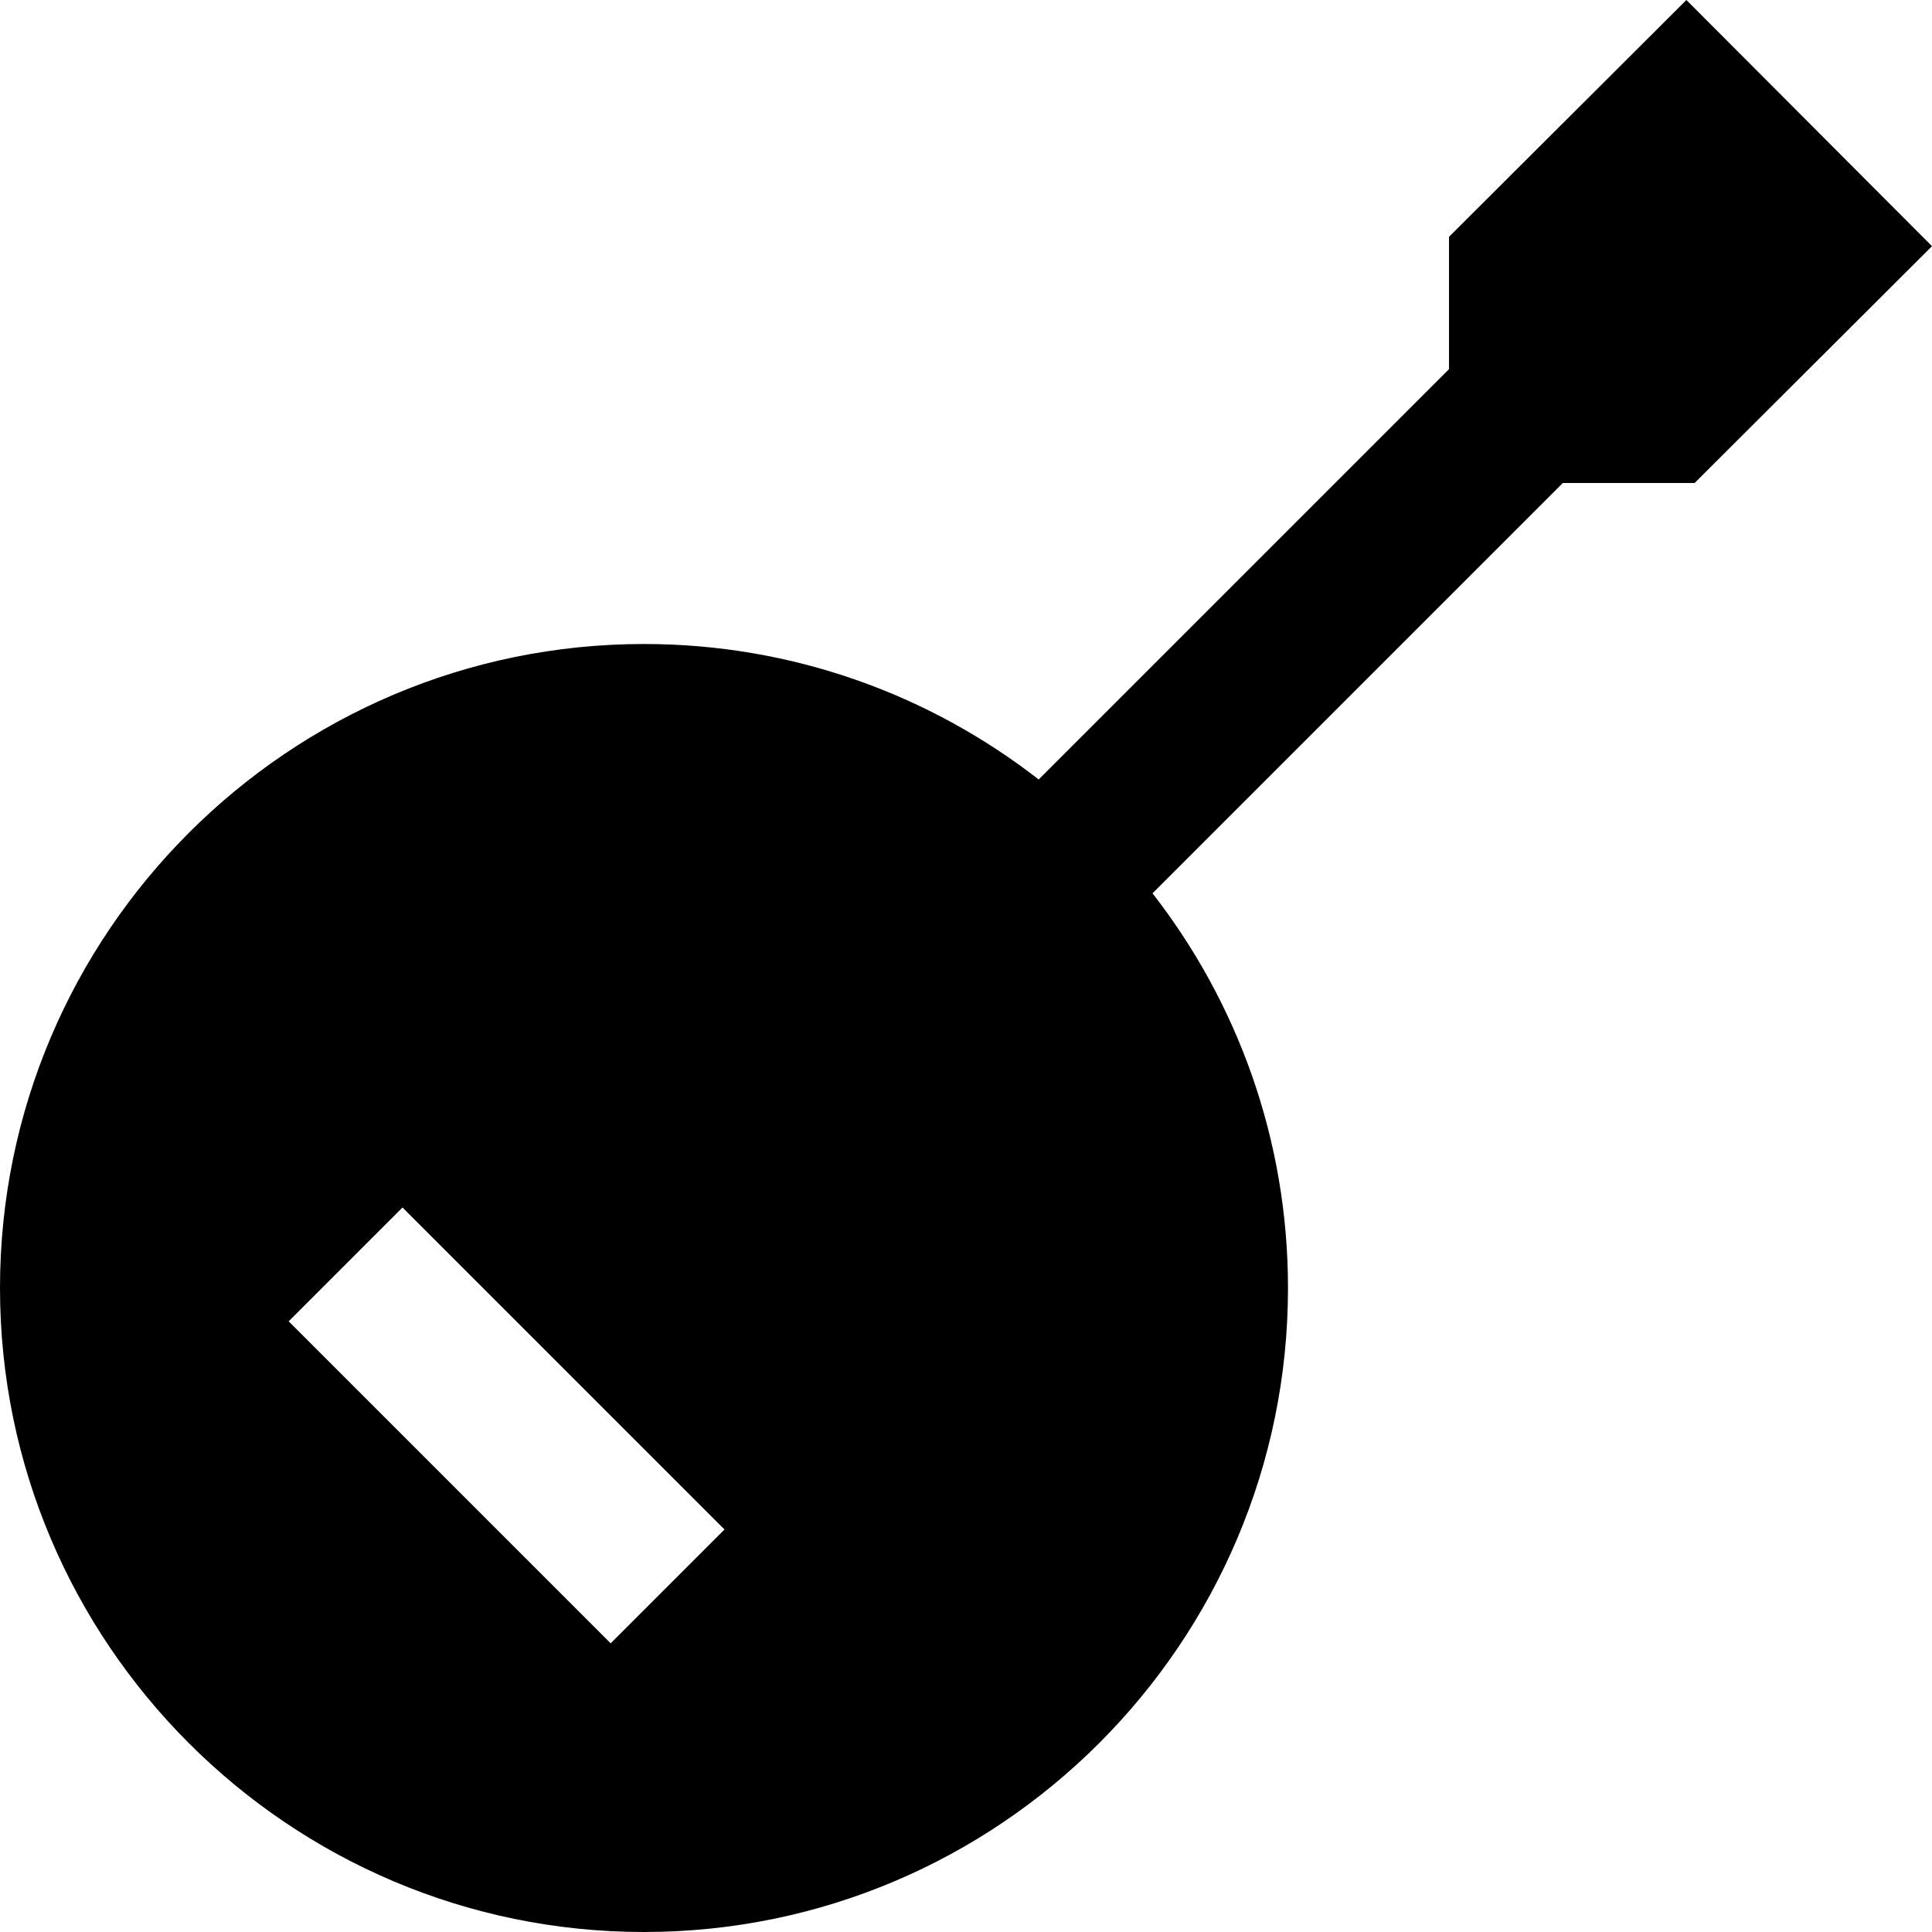
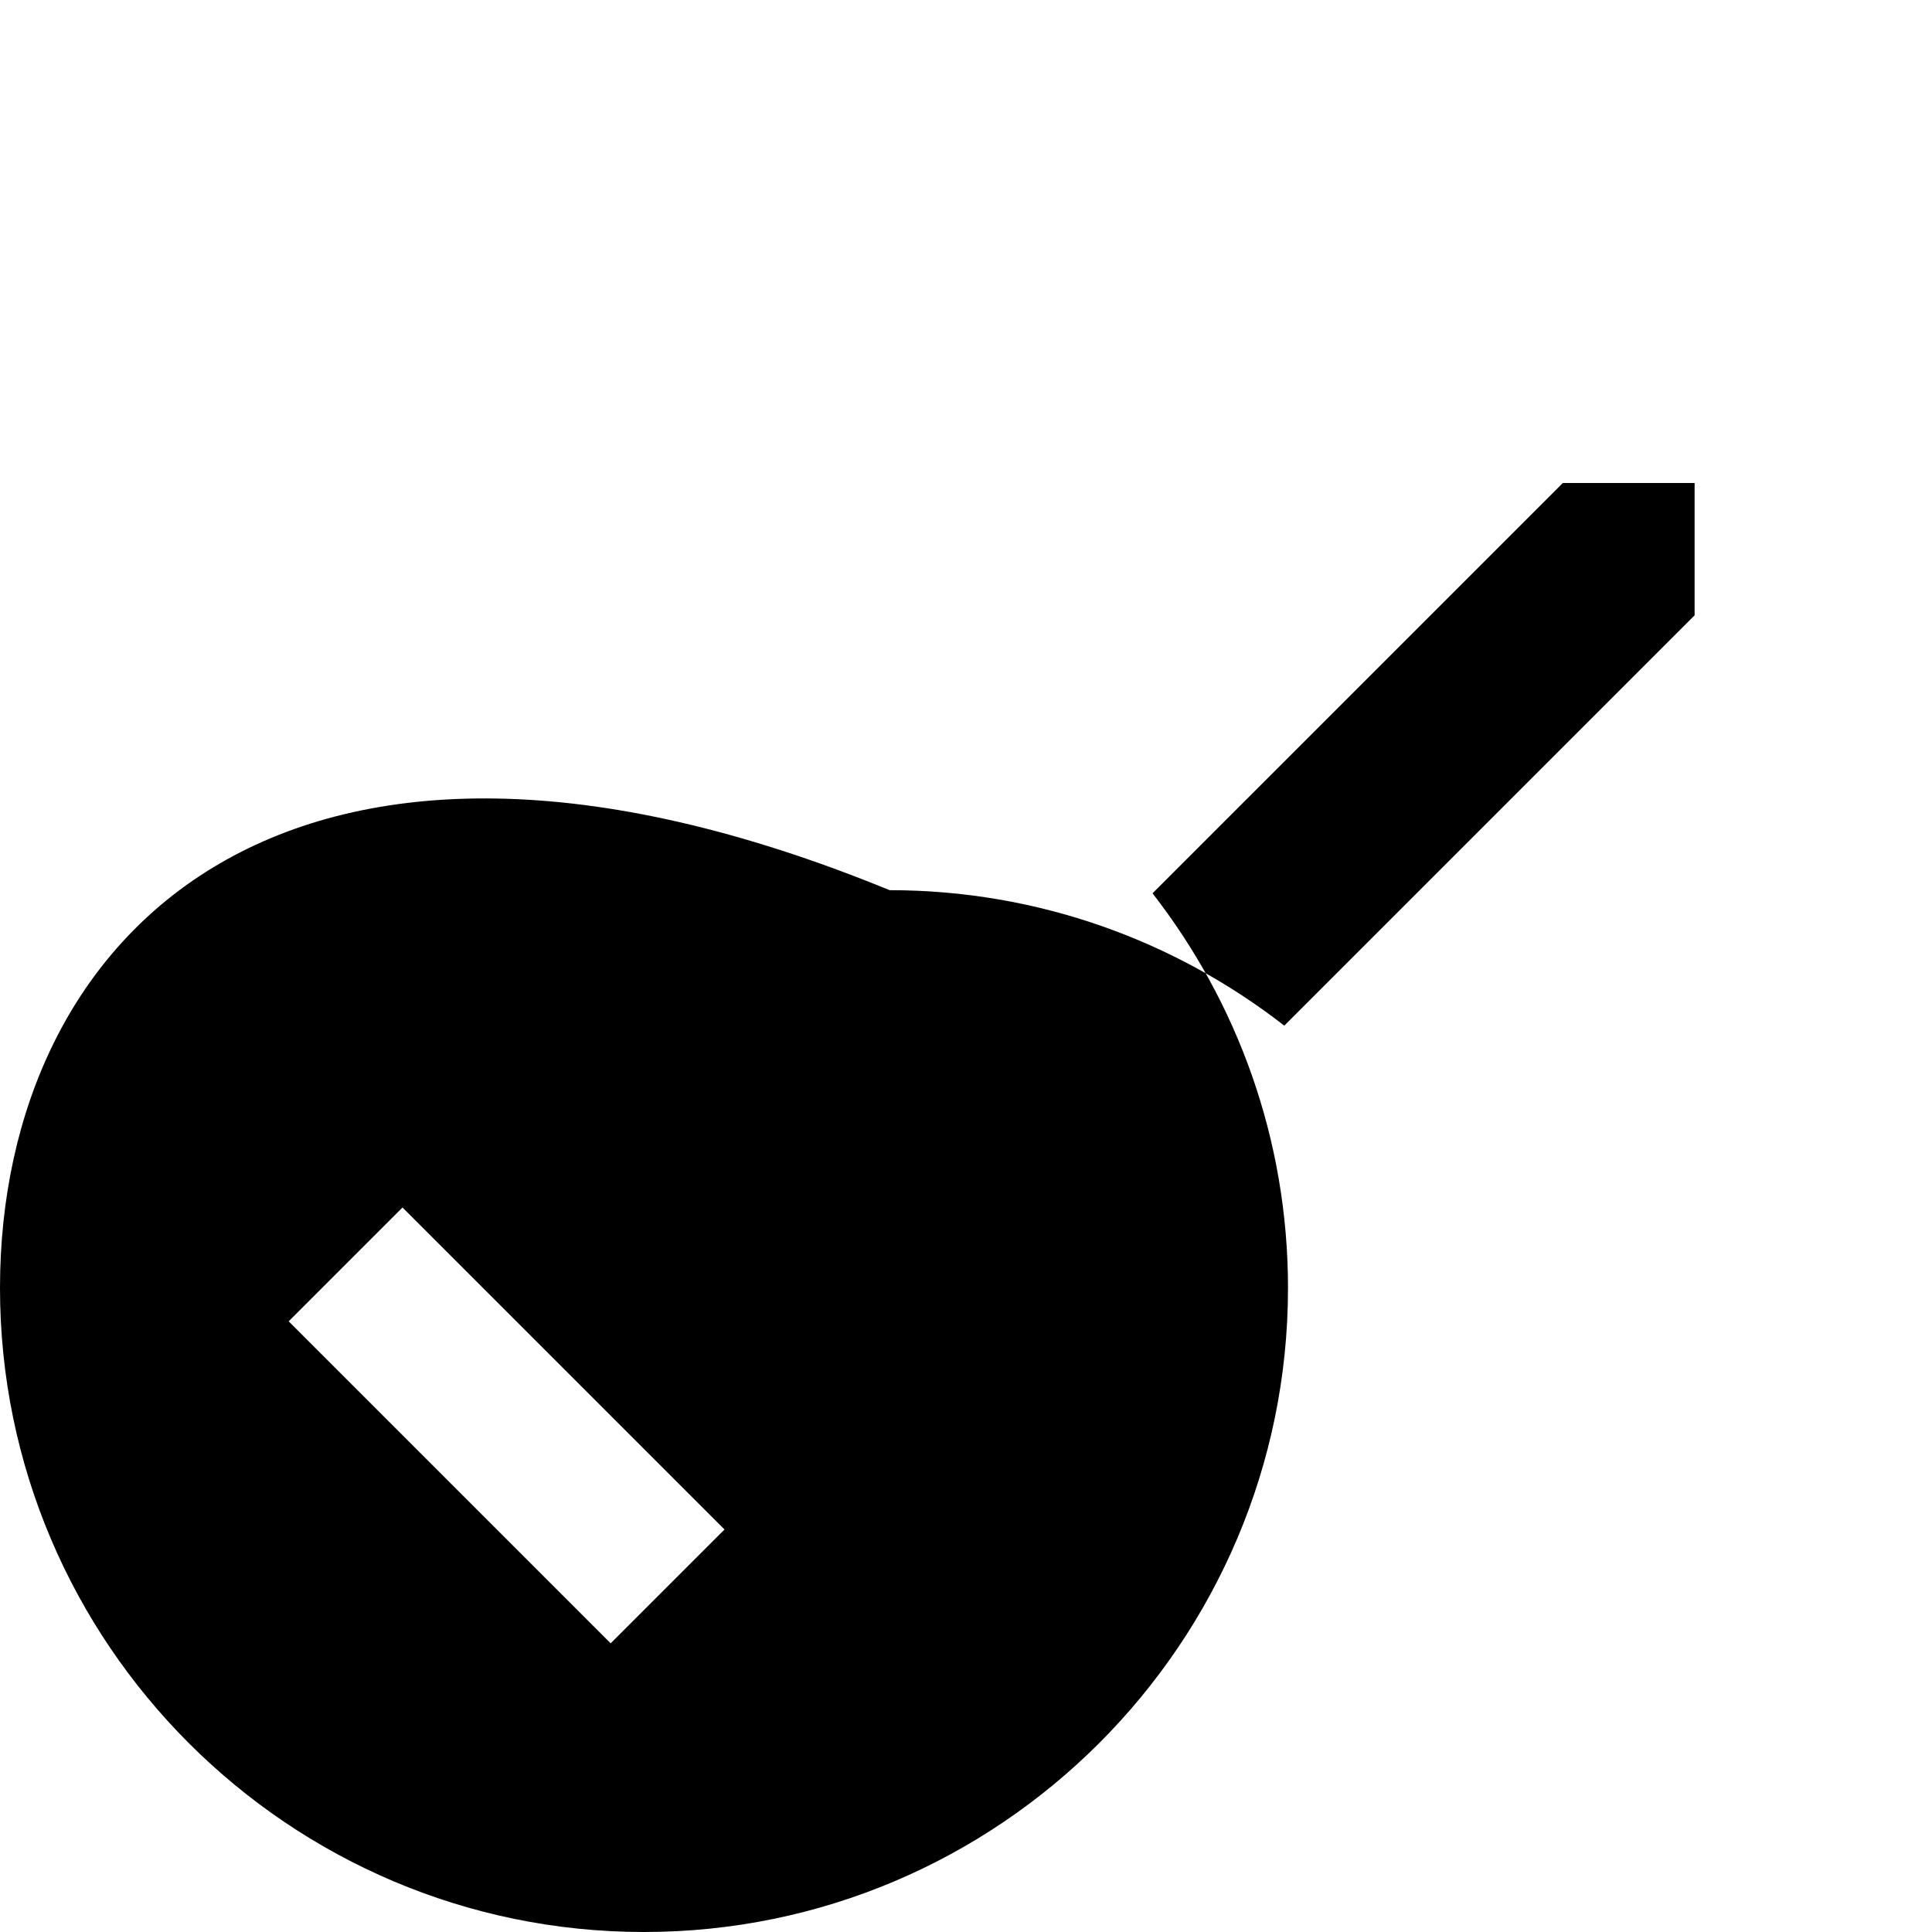
<svg xmlns="http://www.w3.org/2000/svg" id="Layer_1" data-name="Layer 1" viewBox="0 0 24 24" width="512" height="512">
-   <path d="m21.051,6l2.949-2.942-3.051-3.058-2.949,2.942v1.644l-5.097,5.097c-1.355-1.054-3.057-1.683-4.903-1.683C3.589,8,0,11.589,0,16s3.589,8,8,8,8-3.589,8-8c0-1.846-.629-3.548-1.683-4.903l5.097-5.097h1.637Zm-13.465,14.414l-4-4,1.414-1.414,4,4-1.414,1.414Z" />
+   <path d="m21.051,6v1.644l-5.097,5.097c-1.355-1.054-3.057-1.683-4.903-1.683C3.589,8,0,11.589,0,16s3.589,8,8,8,8-3.589,8-8c0-1.846-.629-3.548-1.683-4.903l5.097-5.097h1.637Zm-13.465,14.414l-4-4,1.414-1.414,4,4-1.414,1.414Z" />
</svg>